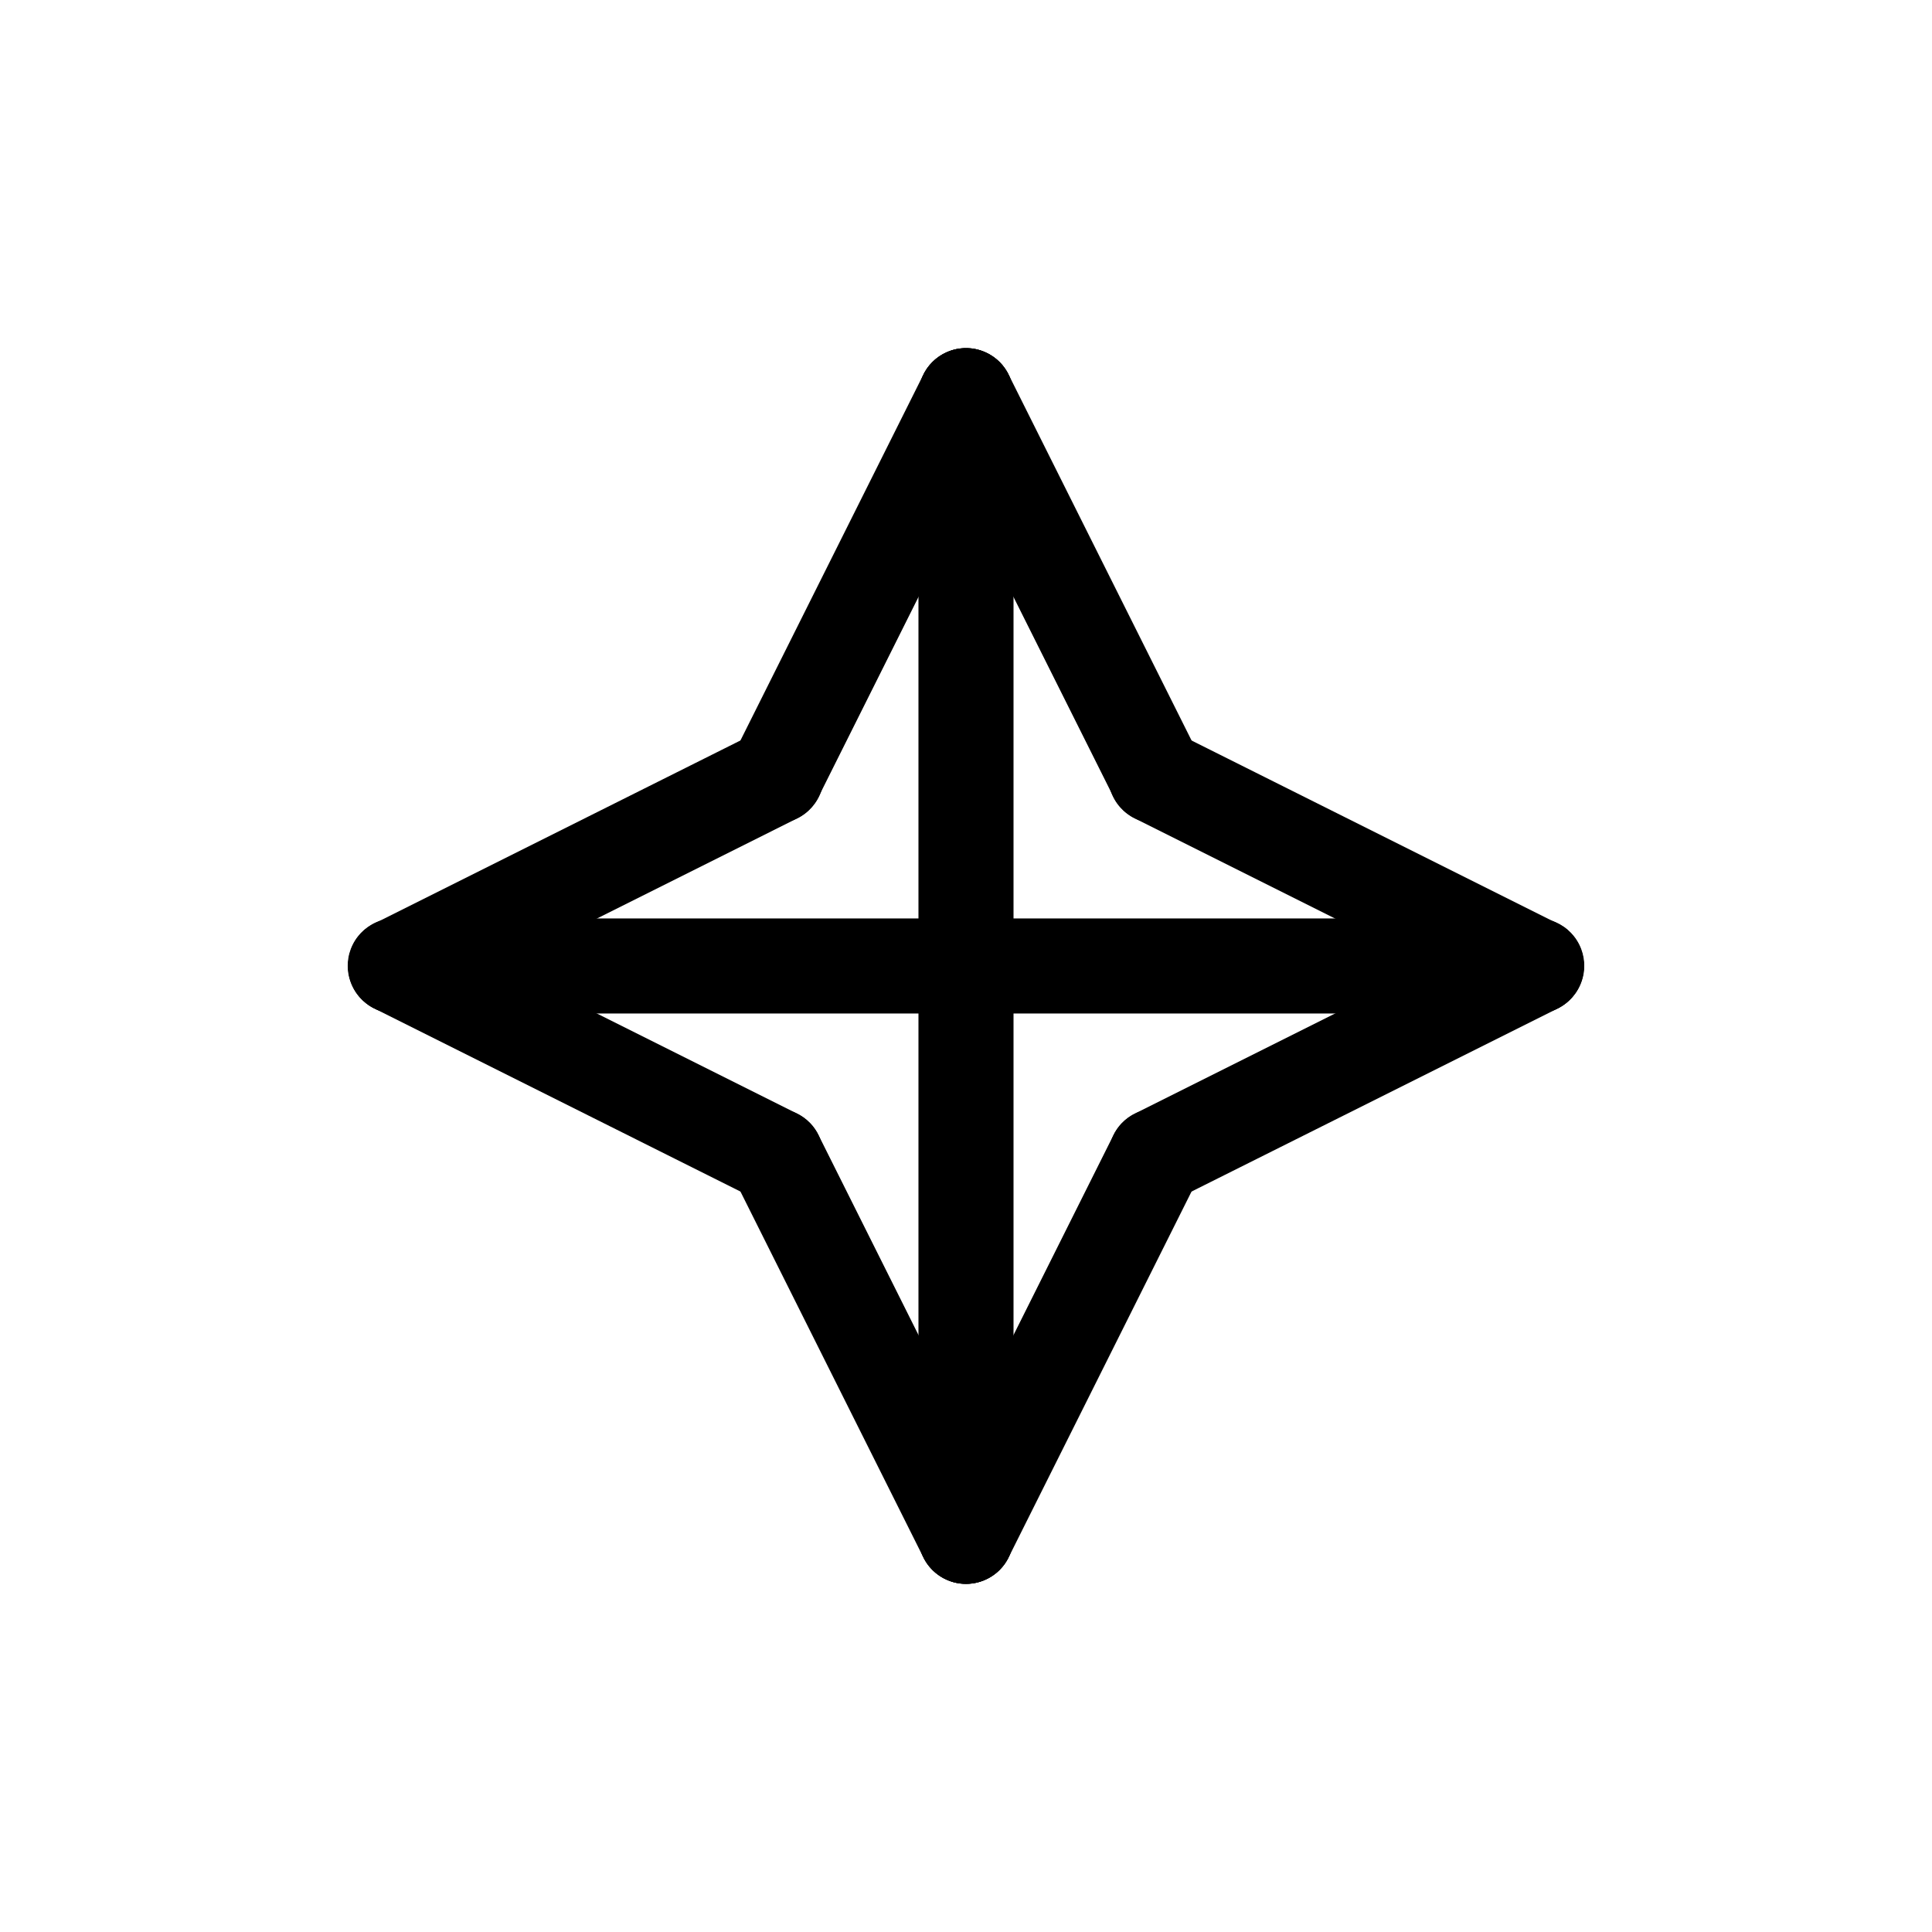
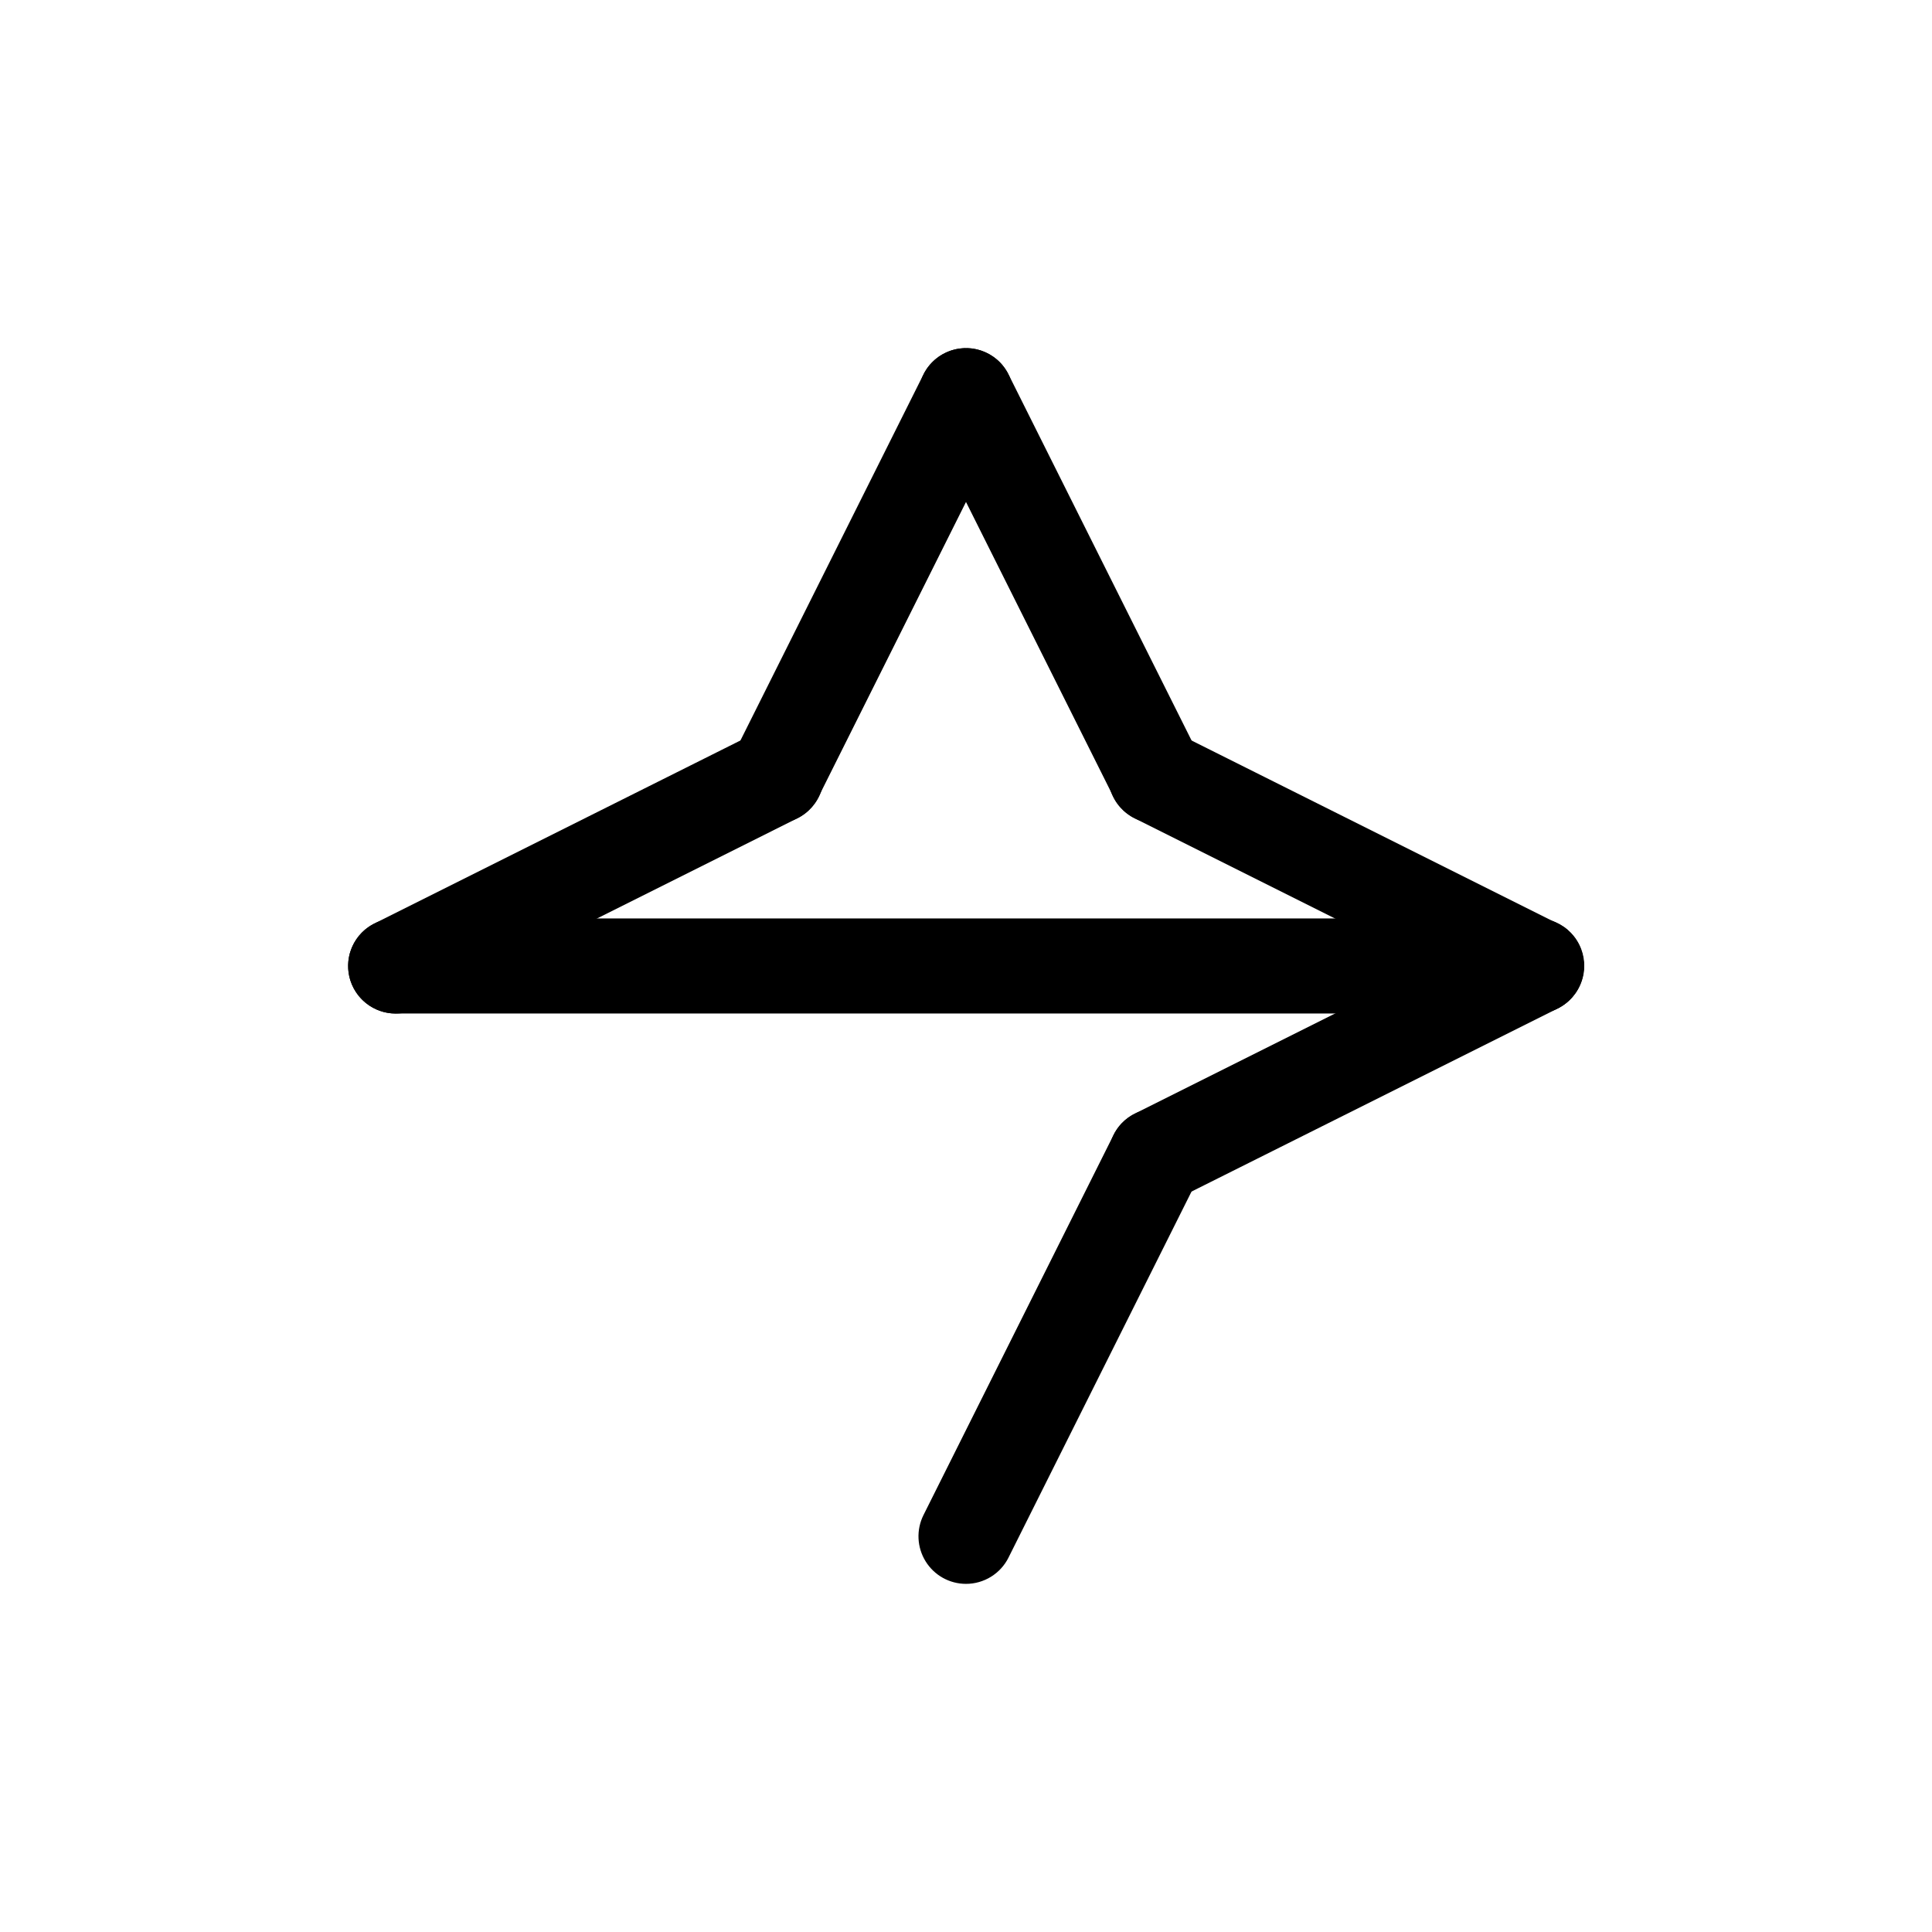
<svg xmlns="http://www.w3.org/2000/svg" fill="#000000" width="800px" height="800px" version="1.1" viewBox="144 144 512 512">
  <g>
    <path d="m551.14 412.59h-302.29c-6.957 0-12.594-5.641-12.594-12.594 0-6.957 5.637-12.598 12.594-12.598h302.29c6.957 0 12.598 5.641 12.598 12.598 0 6.953-5.641 12.594-12.598 12.594z" />
-     <path d="m400 563.74c-6.957 0-12.598-5.641-12.598-12.598v-302.29c0-6.957 5.641-12.594 12.598-12.594 6.953 0 12.594 5.637 12.594 12.594v302.29c0 3.34-1.328 6.543-3.688 8.906-2.363 2.363-5.566 3.691-8.906 3.691z" />
    <path d="m349.61 362.21c-4.363-0.004-8.414-2.266-10.707-5.981-2.293-3.711-2.5-8.344-0.551-12.25l50.383-100.76h-0.004c3.113-6.223 10.68-8.742 16.902-5.633 6.223 3.113 8.742 10.68 5.633 16.902l-50.383 100.76c-2.133 4.269-6.5 6.965-11.273 6.961z" />
    <path d="m450.39 362.21c-4.777 0.004-9.141-2.691-11.277-6.961l-50.383-100.76c-3.109-6.223-0.586-13.789 5.633-16.902 6.223-3.109 13.789-0.59 16.902 5.633l50.383 100.76h-0.004c1.949 3.906 1.742 8.539-0.551 12.25-2.293 3.715-6.34 5.977-10.703 5.981z" />
    <path d="m551.13 412.6c-1.953 0-3.879-0.457-5.625-1.332l-100.76-50.383c-3.023-1.473-5.328-4.094-6.406-7.277-1.078-3.188-0.84-6.668 0.664-9.676 1.504-3.008 4.148-5.289 7.344-6.336 3.191-1.047 6.672-0.773 9.664 0.762l100.76 50.383v-0.004c5.231 2.613 7.973 8.48 6.629 14.168-1.344 5.684-6.426 9.699-12.27 9.695z" />
    <path d="m450.39 462.98c-5.844 0.008-10.926-4.008-12.27-9.695-1.348-5.688 1.398-11.551 6.625-14.164l100.76-50.383c2.992-1.531 6.473-1.805 9.668-0.758 3.195 1.047 5.84 3.328 7.344 6.332 1.504 3.008 1.742 6.492 0.664 9.676s-3.387 5.805-6.406 7.281l-100.76 50.383v-0.004c-1.746 0.879-3.672 1.332-5.625 1.332z" />
    <path d="m399.99 563.74c-4.363-0.004-8.414-2.266-10.703-5.981-2.293-3.711-2.504-8.344-0.555-12.25l50.383-100.76c3.109-6.223 10.676-8.742 16.898-5.633 6.223 3.113 8.746 10.68 5.633 16.902l-50.383 100.76h0.004c-2.137 4.269-6.504 6.965-11.277 6.961z" />
-     <path d="m400.01 563.74c-4.773 0.004-9.141-2.691-11.277-6.961l-50.383-100.76h0.004c-3.113-6.223-0.59-13.789 5.633-16.902 6.223-3.109 13.789-0.59 16.898 5.633l50.383 100.76c1.949 3.906 1.738 8.539-0.551 12.25-2.293 3.715-6.344 5.977-10.707 5.981z" />
-     <path d="m349.61 462.98c-1.953 0-3.879-0.457-5.625-1.332l-100.76-50.383v0.004c-3.023-1.477-5.328-4.098-6.406-7.281s-0.84-6.668 0.664-9.676c1.504-3.004 4.148-5.285 7.34-6.332 3.195-1.047 6.676-0.773 9.668 0.758l100.76 50.383c5.231 2.613 7.973 8.477 6.629 14.164-1.348 5.688-6.426 9.703-12.27 9.695z" />
    <path d="m248.87 412.6c-5.844 0.004-10.926-4.012-12.27-9.695-1.348-5.688 1.398-11.555 6.625-14.168l100.76-50.383v0.004c2.992-1.535 6.473-1.809 9.668-0.762 3.195 1.047 5.84 3.328 7.344 6.336 1.5 3.008 1.742 6.488 0.664 9.676-1.078 3.184-3.387 5.805-6.406 7.277l-100.76 50.383c-1.746 0.875-3.672 1.332-5.625 1.332z" />
  </g>
</svg>